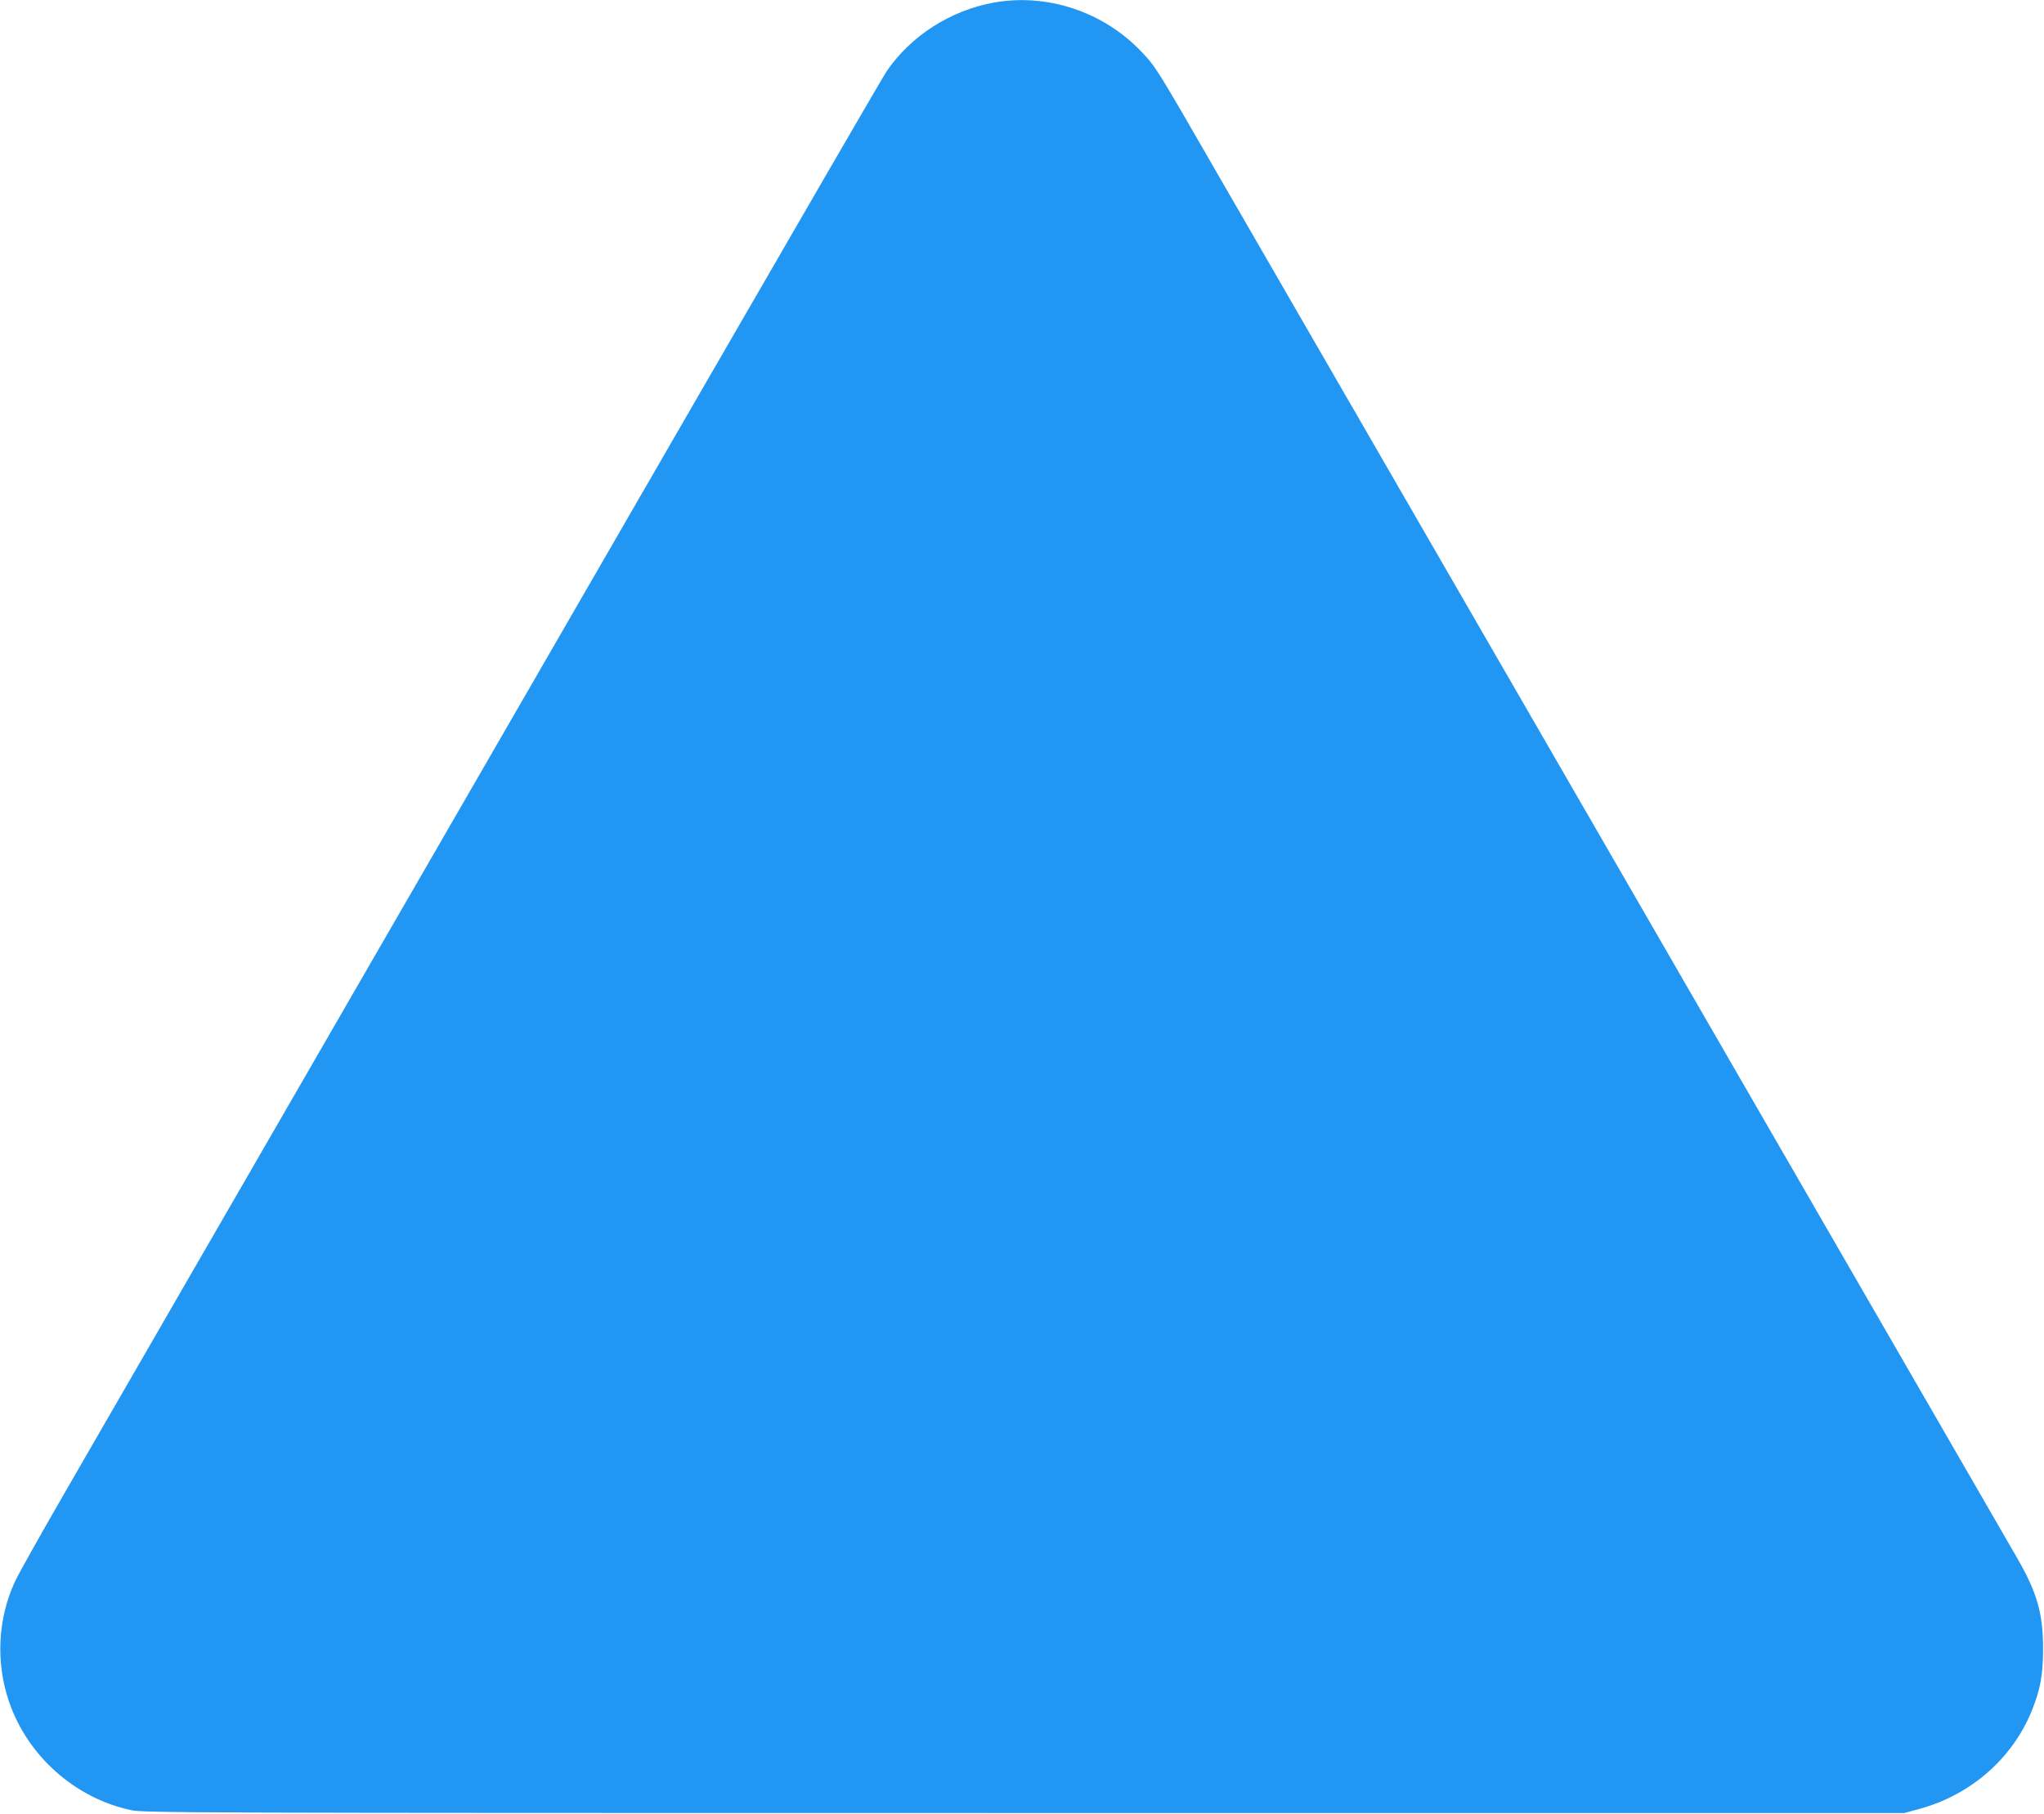
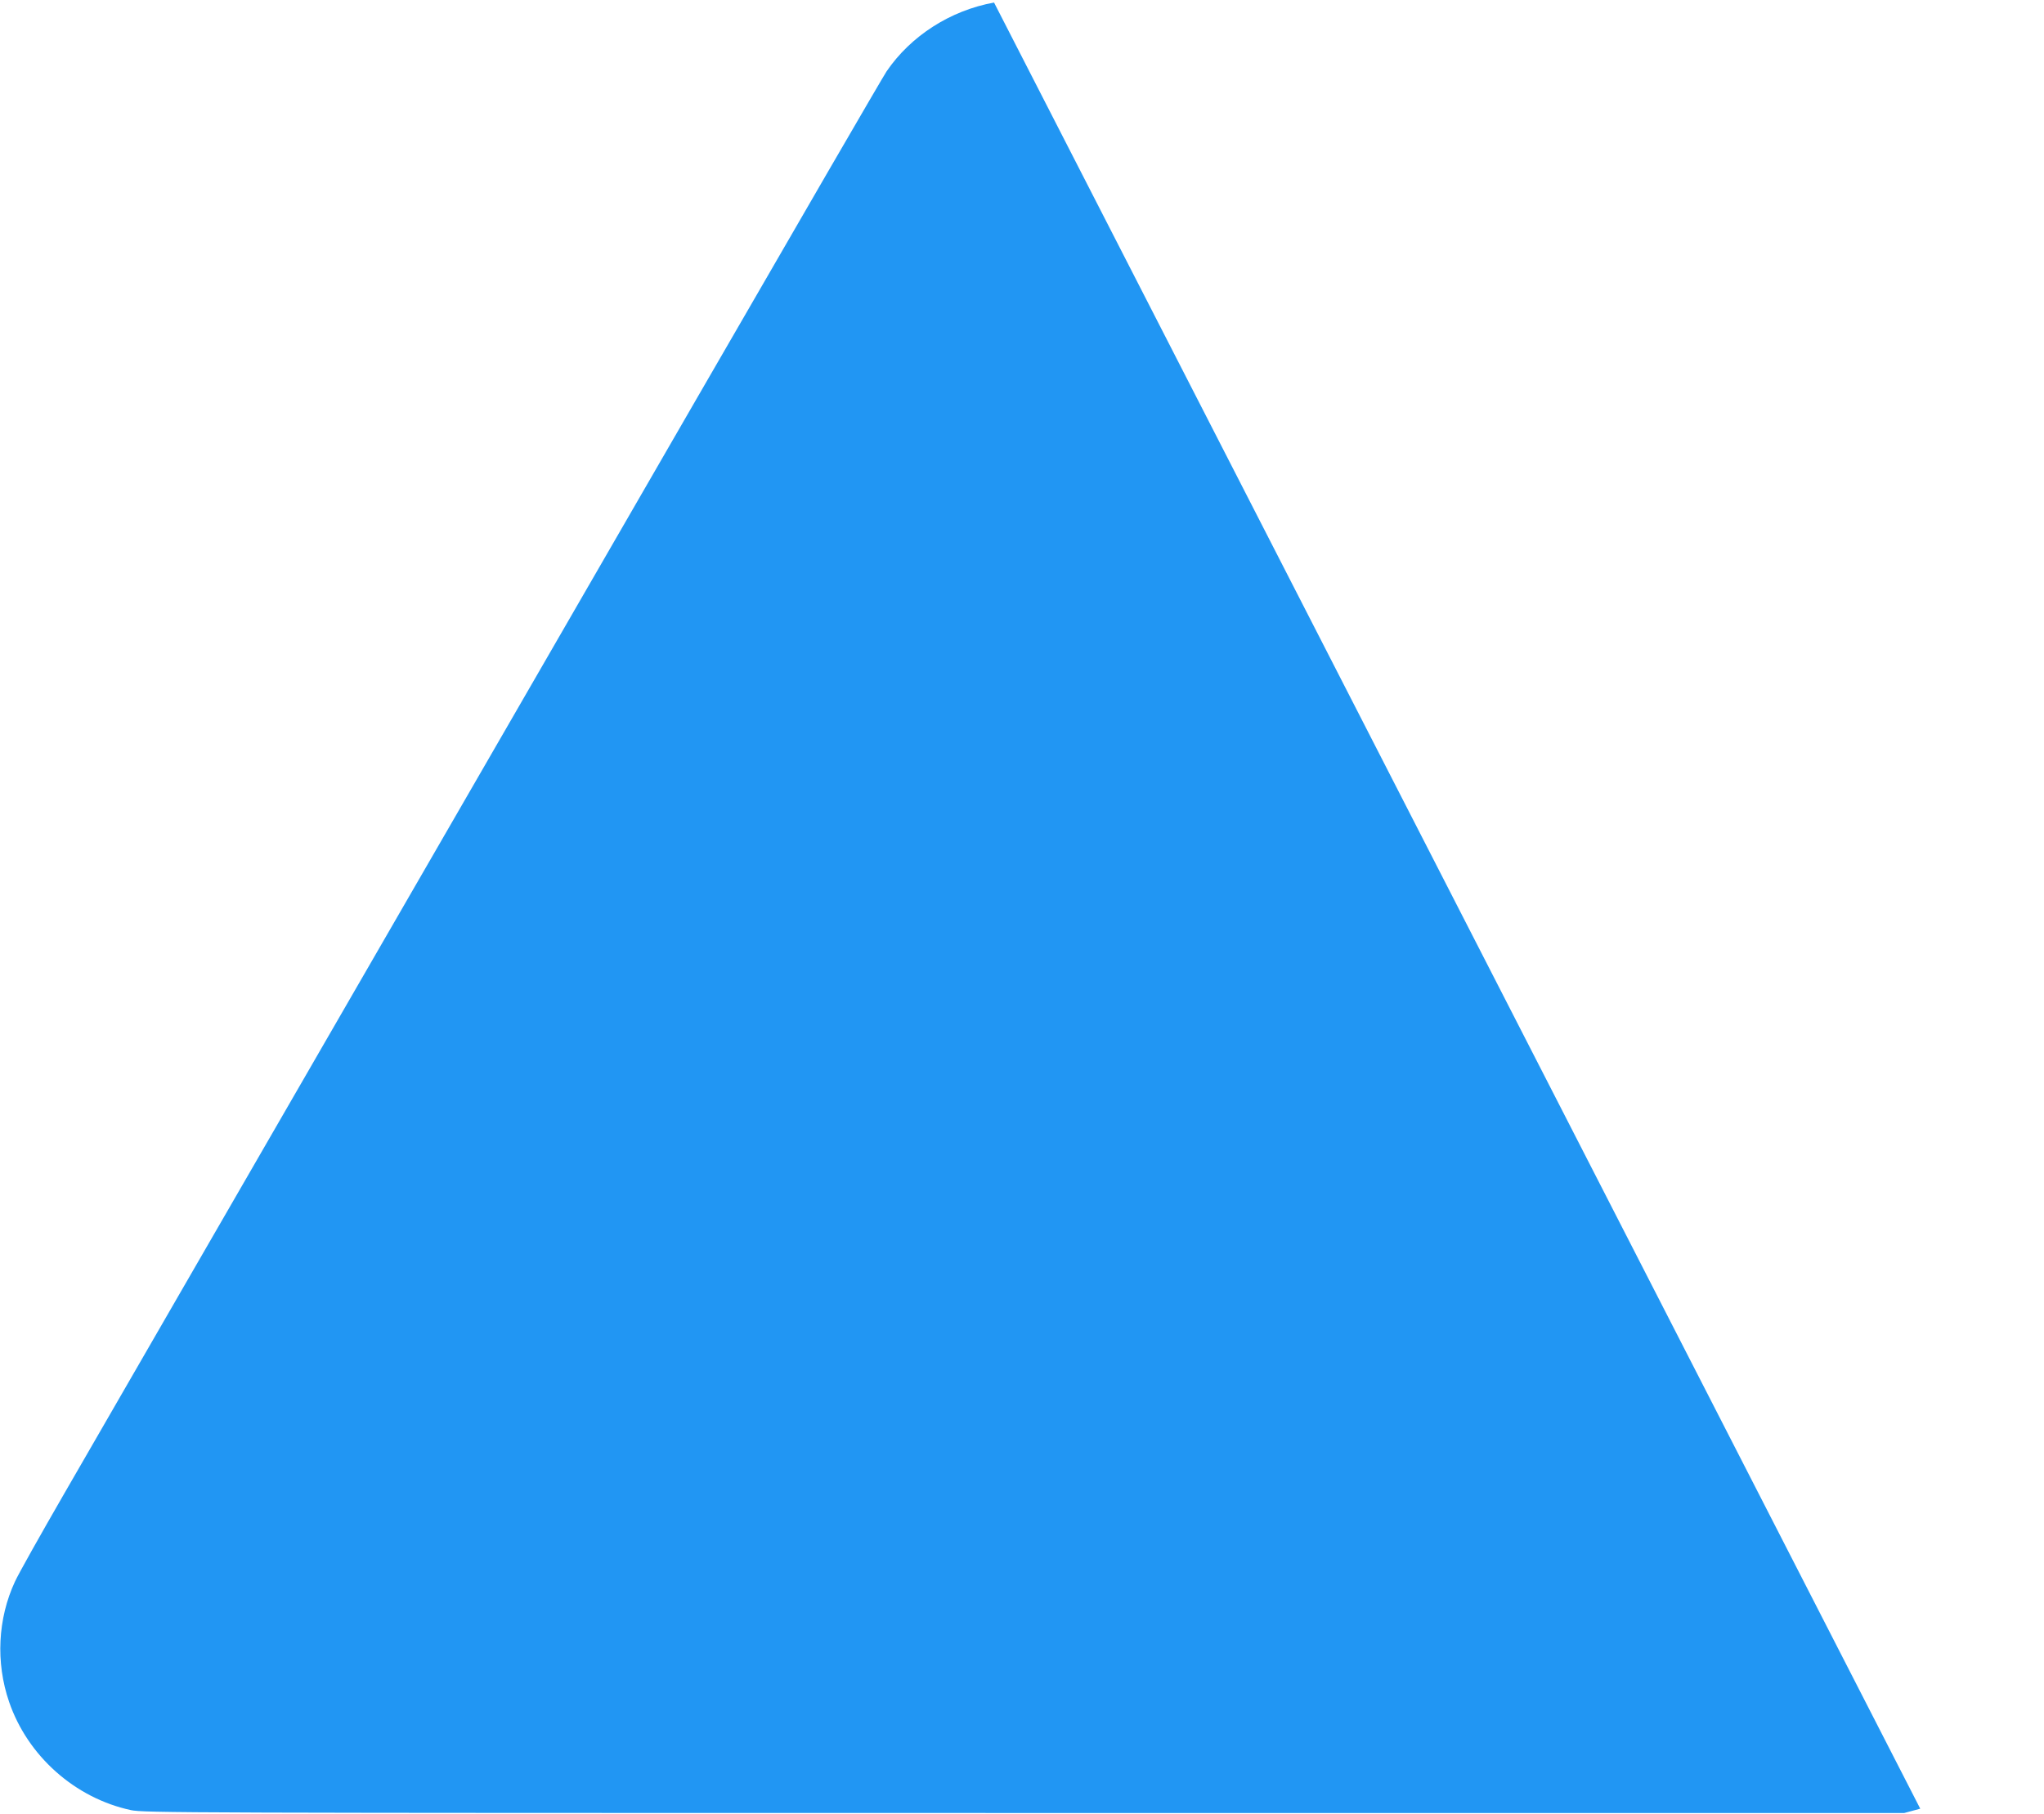
<svg xmlns="http://www.w3.org/2000/svg" version="1.0" width="1280pt" height="1136pt" viewBox="0 0 1280 1136" preserveAspectRatio="xMidYMid meet">
  <g transform="translate(0,1136) scale(0.1,-0.1)" fill="#2196f3" stroke="none">
-     <path d="M6225 11344 c-273 -49 -522 -209 -673 -431 -22 -32 -560 -960 -1197 -2063 -1157 -2003 -2179 -3773 -3165 -5480 -287 -498 -642 -1112 -788 -1365 -146 -253 -285 -500 -308 -550 -108 -232 -122 -507 -37 -754 116 -339 413 -603 763 -678 82 -17 297 -18 5595 -18 l5510 0 100 27 c317 88 576 314 697 610 56 138 72 227 72 393 0 221 -37 351 -165 572 -98 170 -1328 2300 -5027 8703 -359 623 -364 631 -452 724 -237 251 -590 370 -925 310z" />
+     <path d="M6225 11344 c-273 -49 -522 -209 -673 -431 -22 -32 -560 -960 -1197 -2063 -1157 -2003 -2179 -3773 -3165 -5480 -287 -498 -642 -1112 -788 -1365 -146 -253 -285 -500 -308 -550 -108 -232 -122 -507 -37 -754 116 -339 413 -603 763 -678 82 -17 297 -18 5595 -18 l5510 0 100 27 z" />
  </g>
</svg>